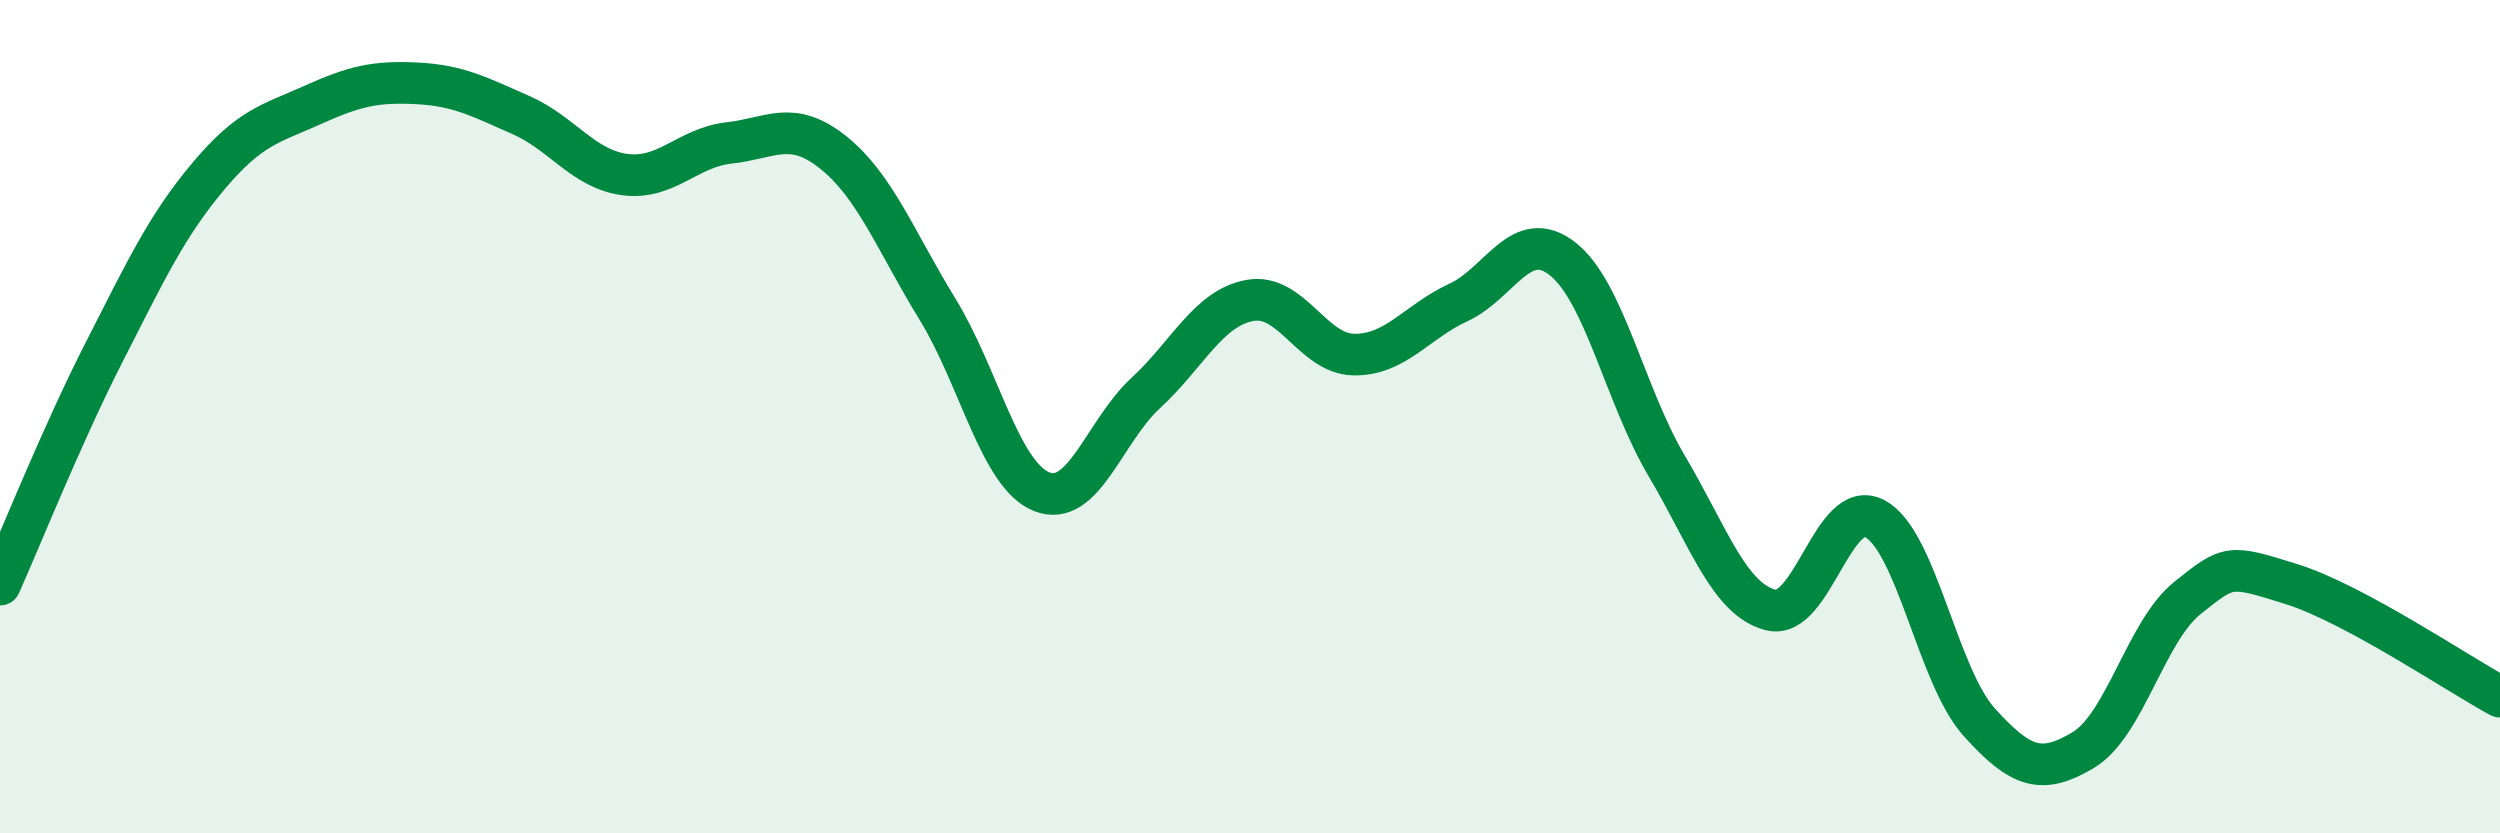
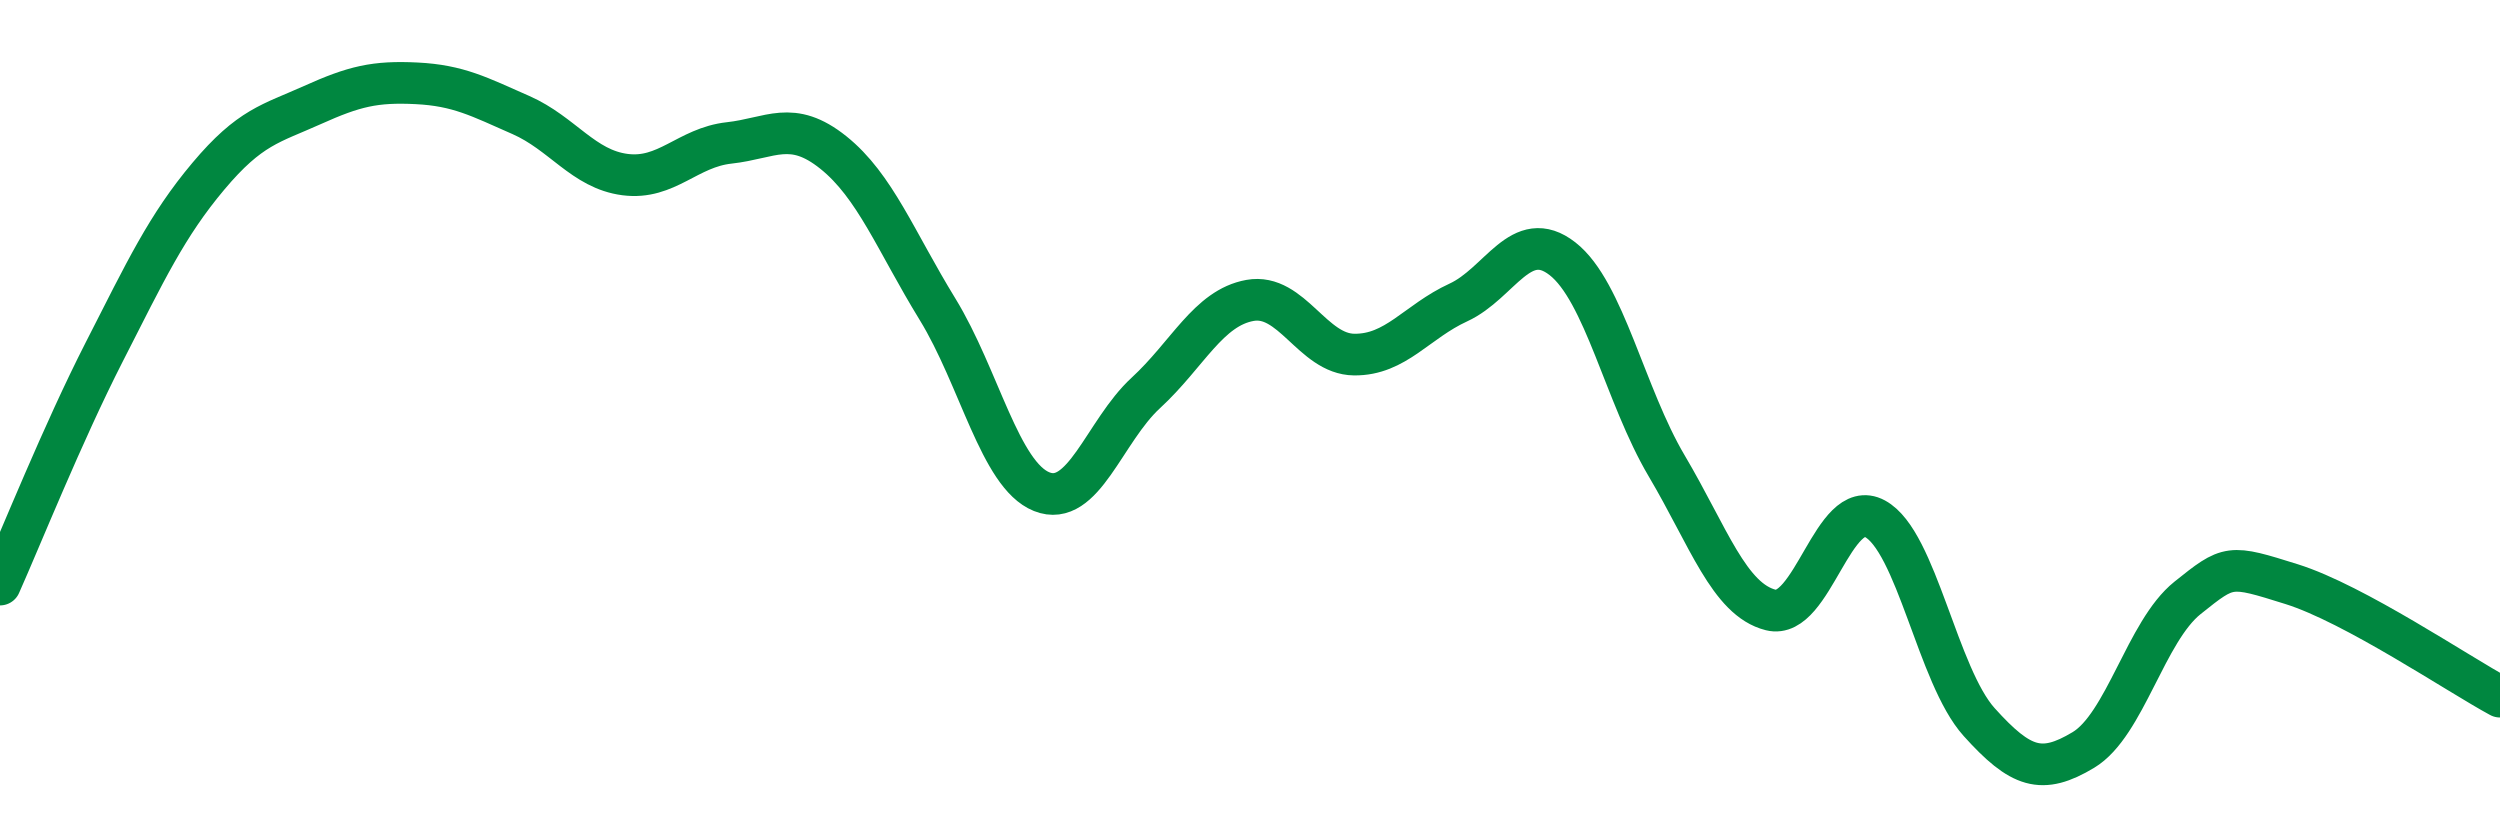
<svg xmlns="http://www.w3.org/2000/svg" width="60" height="20" viewBox="0 0 60 20">
-   <path d="M 0,14.03 C 0.5,12.91 1.5,10.41 2.5,8.45 C 3.5,6.49 4,5.42 5,4.23 C 6,3.04 6.5,2.97 7.5,2.52 C 8.5,2.07 9,1.95 10,2 C 11,2.05 11.5,2.32 12.5,2.76 C 13.5,3.2 14,4.06 15,4.19 C 16,4.32 16.5,3.54 17.5,3.43 C 18.5,3.32 19,2.86 20,3.66 C 21,4.46 21.5,5.79 22.5,7.42 C 23.5,9.05 24,11.4 25,11.8 C 26,12.2 26.5,10.35 27.5,9.43 C 28.5,8.51 29,7.39 30,7.21 C 31,7.03 31.5,8.5 32.5,8.51 C 33.5,8.52 34,7.72 35,7.26 C 36,6.8 36.5,5.43 37.5,6.21 C 38.5,6.99 39,9.49 40,11.18 C 41,12.87 41.5,14.39 42.5,14.64 C 43.5,14.89 44,11.91 45,12.45 C 46,12.99 46.5,16.22 47.5,17.33 C 48.5,18.44 49,18.6 50,18 C 51,17.4 51.5,15.15 52.5,14.35 C 53.5,13.55 53.5,13.55 55,14.02 C 56.5,14.49 59,16.18 60,16.72L60 20L0 20Z" fill="#008740" opacity="0.1" stroke-linecap="round" stroke-linejoin="round" />
  <path d="M 0,14.03 C 0.5,12.91 1.5,10.41 2.5,8.45 C 3.5,6.49 4,5.42 5,4.23 C 6,3.04 6.5,2.97 7.5,2.52 C 8.5,2.07 9,1.95 10,2 C 11,2.05 11.5,2.32 12.5,2.76 C 13.5,3.2 14,4.06 15,4.19 C 16,4.32 16.5,3.54 17.5,3.43 C 18.5,3.32 19,2.86 20,3.66 C 21,4.46 21.5,5.79 22.5,7.42 C 23.5,9.05 24,11.4 25,11.8 C 26,12.2 26.5,10.35 27.5,9.43 C 28.5,8.51 29,7.39 30,7.21 C 31,7.03 31.5,8.5 32.5,8.51 C 33.5,8.52 34,7.72 35,7.26 C 36,6.8 36.5,5.43 37.5,6.21 C 38.5,6.99 39,9.49 40,11.18 C 41,12.87 41.5,14.39 42.5,14.64 C 43.5,14.89 44,11.91 45,12.45 C 46,12.99 46.5,16.22 47.5,17.33 C 48.5,18.44 49,18.6 50,18 C 51,17.4 51.5,15.15 52.5,14.35 C 53.5,13.55 53.5,13.55 55,14.02 C 56.5,14.49 59,16.18 60,16.72" stroke="#008740" stroke-width="1" fill="none" stroke-linecap="round" stroke-linejoin="round" />
</svg>